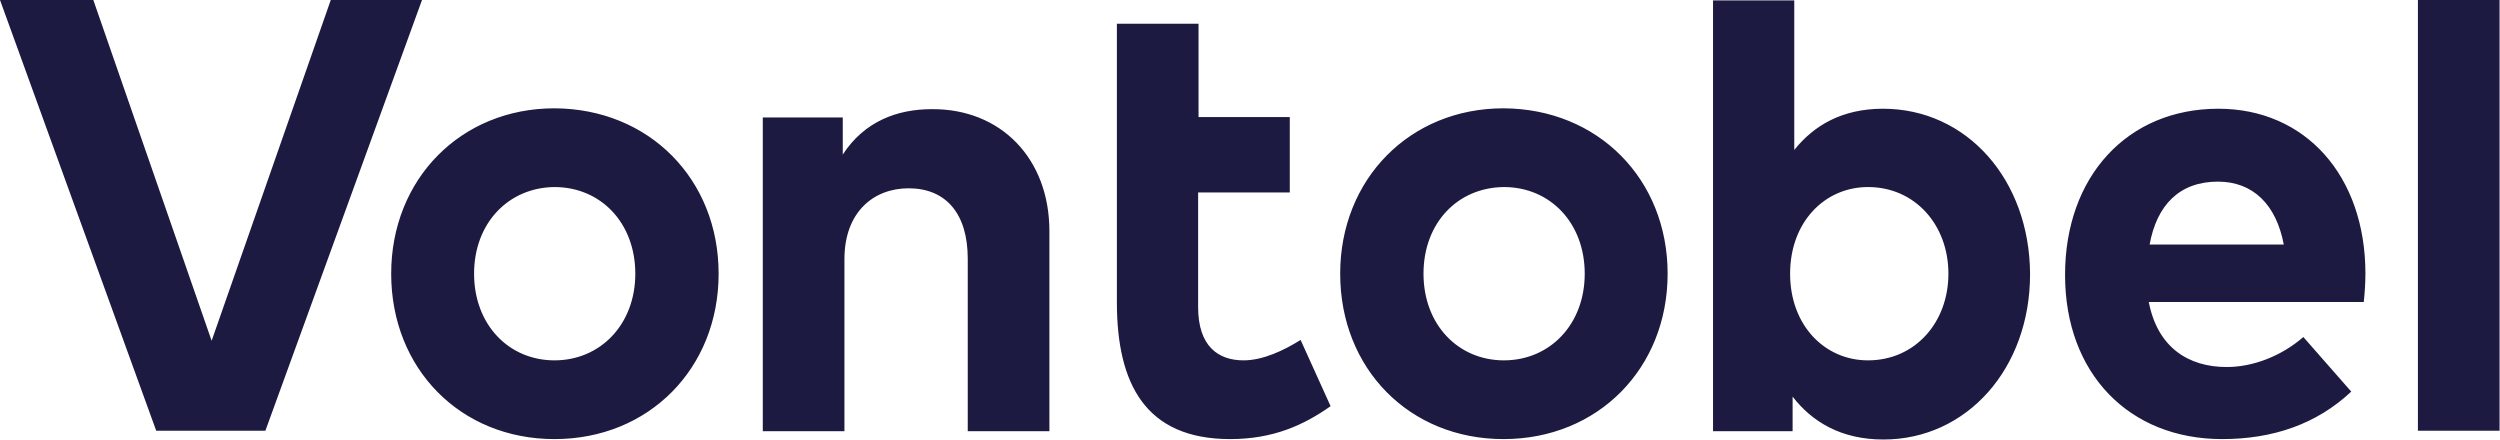
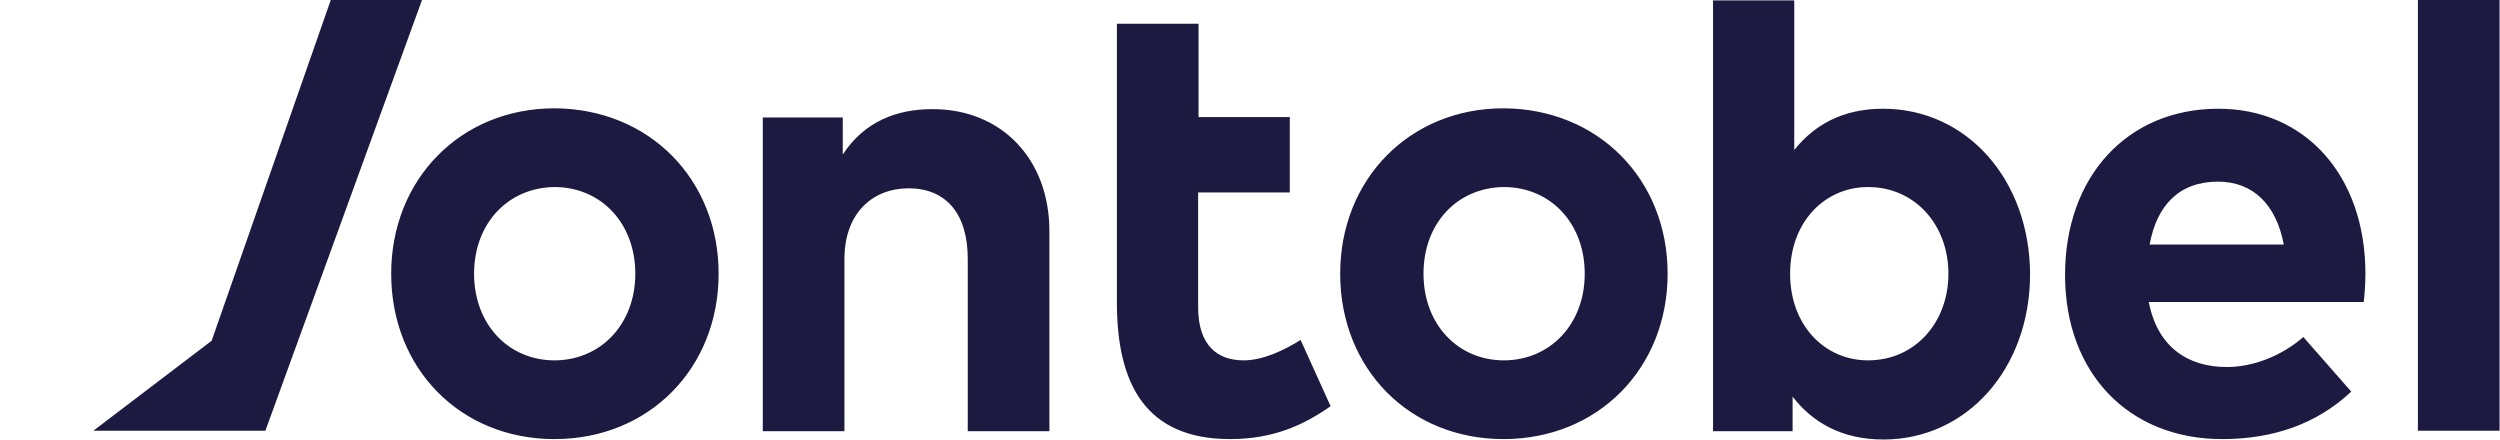
<svg xmlns="http://www.w3.org/2000/svg" width="1277" height="225" viewBox="0 0 1277 225" fill="none">
-   <path d="M954.178 184.069C932.047 184.069 914.385 166.194 914.385 139.807C914.385 113.42 932.047 95.546 954.178 95.546C978.224 95.546 995.248 114.91 995.248 139.807C995.248 164.704 978.224 184.069 954.178 184.069ZM961.839 55.54C940.985 55.54 926.515 64.052 916.513 76.607V0.213H875.018V220.244H915.662V202.582C925.663 215.563 940.559 224.5 962.052 224.5C1004.61 224.5 1036.96 188.325 1036.96 140.02C1036.74 91.715 1004.61 55.54 961.839 55.54ZM658.604 98.312H612.002V156.831C612.002 176.834 622.216 184.069 635.197 184.069C645.198 184.069 655.838 178.962 664.35 173.642L679.671 207.476C666.052 217.052 650.518 224.287 628.387 224.287C585.19 224.287 570.507 196.198 570.507 154.49V12.129H612.215V59.796H658.817V98.312H658.604ZM1276.78 220.031H1235.07V0H1276.78V220.031ZM1098.03 124.911H1166.55C1162.72 104.483 1150.8 92.779 1132.93 92.779C1113.14 92.779 1101.65 104.908 1098.03 124.911ZM1208.26 139.807C1208.26 144.701 1207.83 150.66 1207.41 154.277H1097.6C1102.07 177.472 1117.82 187.473 1137.4 187.473C1150.8 187.473 1165.27 181.941 1176.55 172.152L1201.02 200.028C1183.36 216.627 1161.02 224.287 1135.05 224.287C1087.6 224.287 1054.83 190.878 1054.83 140.445C1054.83 90.013 1086.75 55.54 1133.14 55.54C1177.61 55.54 1208.26 89.8 1208.26 139.807ZM727.125 139.807C727.125 165.768 744.787 184.069 768.194 184.069C791.602 184.069 809.477 165.768 809.477 139.807C809.477 113.846 791.815 95.546 768.194 95.546C744.574 95.758 727.125 113.846 727.125 139.807ZM851.823 139.807C851.823 188.112 816.286 224.287 767.982 224.287C719.89 224.287 684.565 188.325 684.565 139.807C684.565 91.502 720.102 55.327 767.982 55.327C816.286 55.54 851.823 91.502 851.823 139.807ZM536.034 118.102V220.244H494.326V132.146C494.326 108.952 483.047 96.184 464.109 96.184C446.234 96.184 431.338 108.313 431.338 132.359V220.244H389.63V60.008H430.487V78.947C441.552 61.924 458.363 55.753 476.025 55.753C511.136 55.54 536.034 80.863 536.034 118.102ZM242.162 139.807C242.162 165.768 259.824 184.069 283.232 184.069C306.639 184.069 324.514 165.768 324.514 139.807C324.514 113.846 306.852 95.546 283.232 95.546C259.824 95.758 242.162 113.846 242.162 139.807ZM367.073 139.807C367.073 188.112 331.537 224.287 283.232 224.287C235.14 224.287 199.816 188.325 199.816 139.807C199.816 91.502 235.353 55.327 283.232 55.327C331.537 55.54 367.073 91.502 367.073 139.807ZM135.551 220.031H79.799L0 0H47.666L108.1 174.067L168.96 0H215.563L135.551 220.031Z" fill="#1D1A41" />
+   <path d="M954.178 184.069C932.047 184.069 914.385 166.194 914.385 139.807C914.385 113.42 932.047 95.546 954.178 95.546C978.224 95.546 995.248 114.91 995.248 139.807C995.248 164.704 978.224 184.069 954.178 184.069ZM961.839 55.54C940.985 55.54 926.515 64.052 916.513 76.607V0.213H875.018V220.244H915.662V202.582C925.663 215.563 940.559 224.5 962.052 224.5C1004.61 224.5 1036.96 188.325 1036.96 140.02C1036.74 91.715 1004.61 55.54 961.839 55.54ZM658.604 98.312H612.002V156.831C612.002 176.834 622.216 184.069 635.197 184.069C645.198 184.069 655.838 178.962 664.35 173.642L679.671 207.476C666.052 217.052 650.518 224.287 628.387 224.287C585.19 224.287 570.507 196.198 570.507 154.49V12.129H612.215V59.796H658.817V98.312H658.604ZM1276.78 220.031H1235.07V0H1276.78V220.031ZM1098.03 124.911H1166.55C1162.72 104.483 1150.8 92.779 1132.93 92.779C1113.14 92.779 1101.65 104.908 1098.03 124.911ZM1208.26 139.807C1208.26 144.701 1207.83 150.66 1207.41 154.277H1097.6C1102.07 177.472 1117.82 187.473 1137.4 187.473C1150.8 187.473 1165.27 181.941 1176.55 172.152L1201.02 200.028C1183.36 216.627 1161.02 224.287 1135.05 224.287C1087.6 224.287 1054.83 190.878 1054.83 140.445C1054.83 90.013 1086.75 55.54 1133.14 55.54C1177.61 55.54 1208.26 89.8 1208.26 139.807ZM727.125 139.807C727.125 165.768 744.787 184.069 768.194 184.069C791.602 184.069 809.477 165.768 809.477 139.807C809.477 113.846 791.815 95.546 768.194 95.546C744.574 95.758 727.125 113.846 727.125 139.807ZM851.823 139.807C851.823 188.112 816.286 224.287 767.982 224.287C719.89 224.287 684.565 188.325 684.565 139.807C684.565 91.502 720.102 55.327 767.982 55.327C816.286 55.54 851.823 91.502 851.823 139.807ZM536.034 118.102V220.244H494.326V132.146C494.326 108.952 483.047 96.184 464.109 96.184C446.234 96.184 431.338 108.313 431.338 132.359V220.244H389.63V60.008H430.487V78.947C441.552 61.924 458.363 55.753 476.025 55.753C511.136 55.54 536.034 80.863 536.034 118.102ZM242.162 139.807C242.162 165.768 259.824 184.069 283.232 184.069C306.639 184.069 324.514 165.768 324.514 139.807C324.514 113.846 306.852 95.546 283.232 95.546C259.824 95.758 242.162 113.846 242.162 139.807ZM367.073 139.807C367.073 188.112 331.537 224.287 283.232 224.287C235.14 224.287 199.816 188.325 199.816 139.807C199.816 91.502 235.353 55.327 283.232 55.327C331.537 55.54 367.073 91.502 367.073 139.807ZM135.551 220.031H79.799H47.666L108.1 174.067L168.96 0H215.563L135.551 220.031Z" fill="#1D1A41" />
</svg>